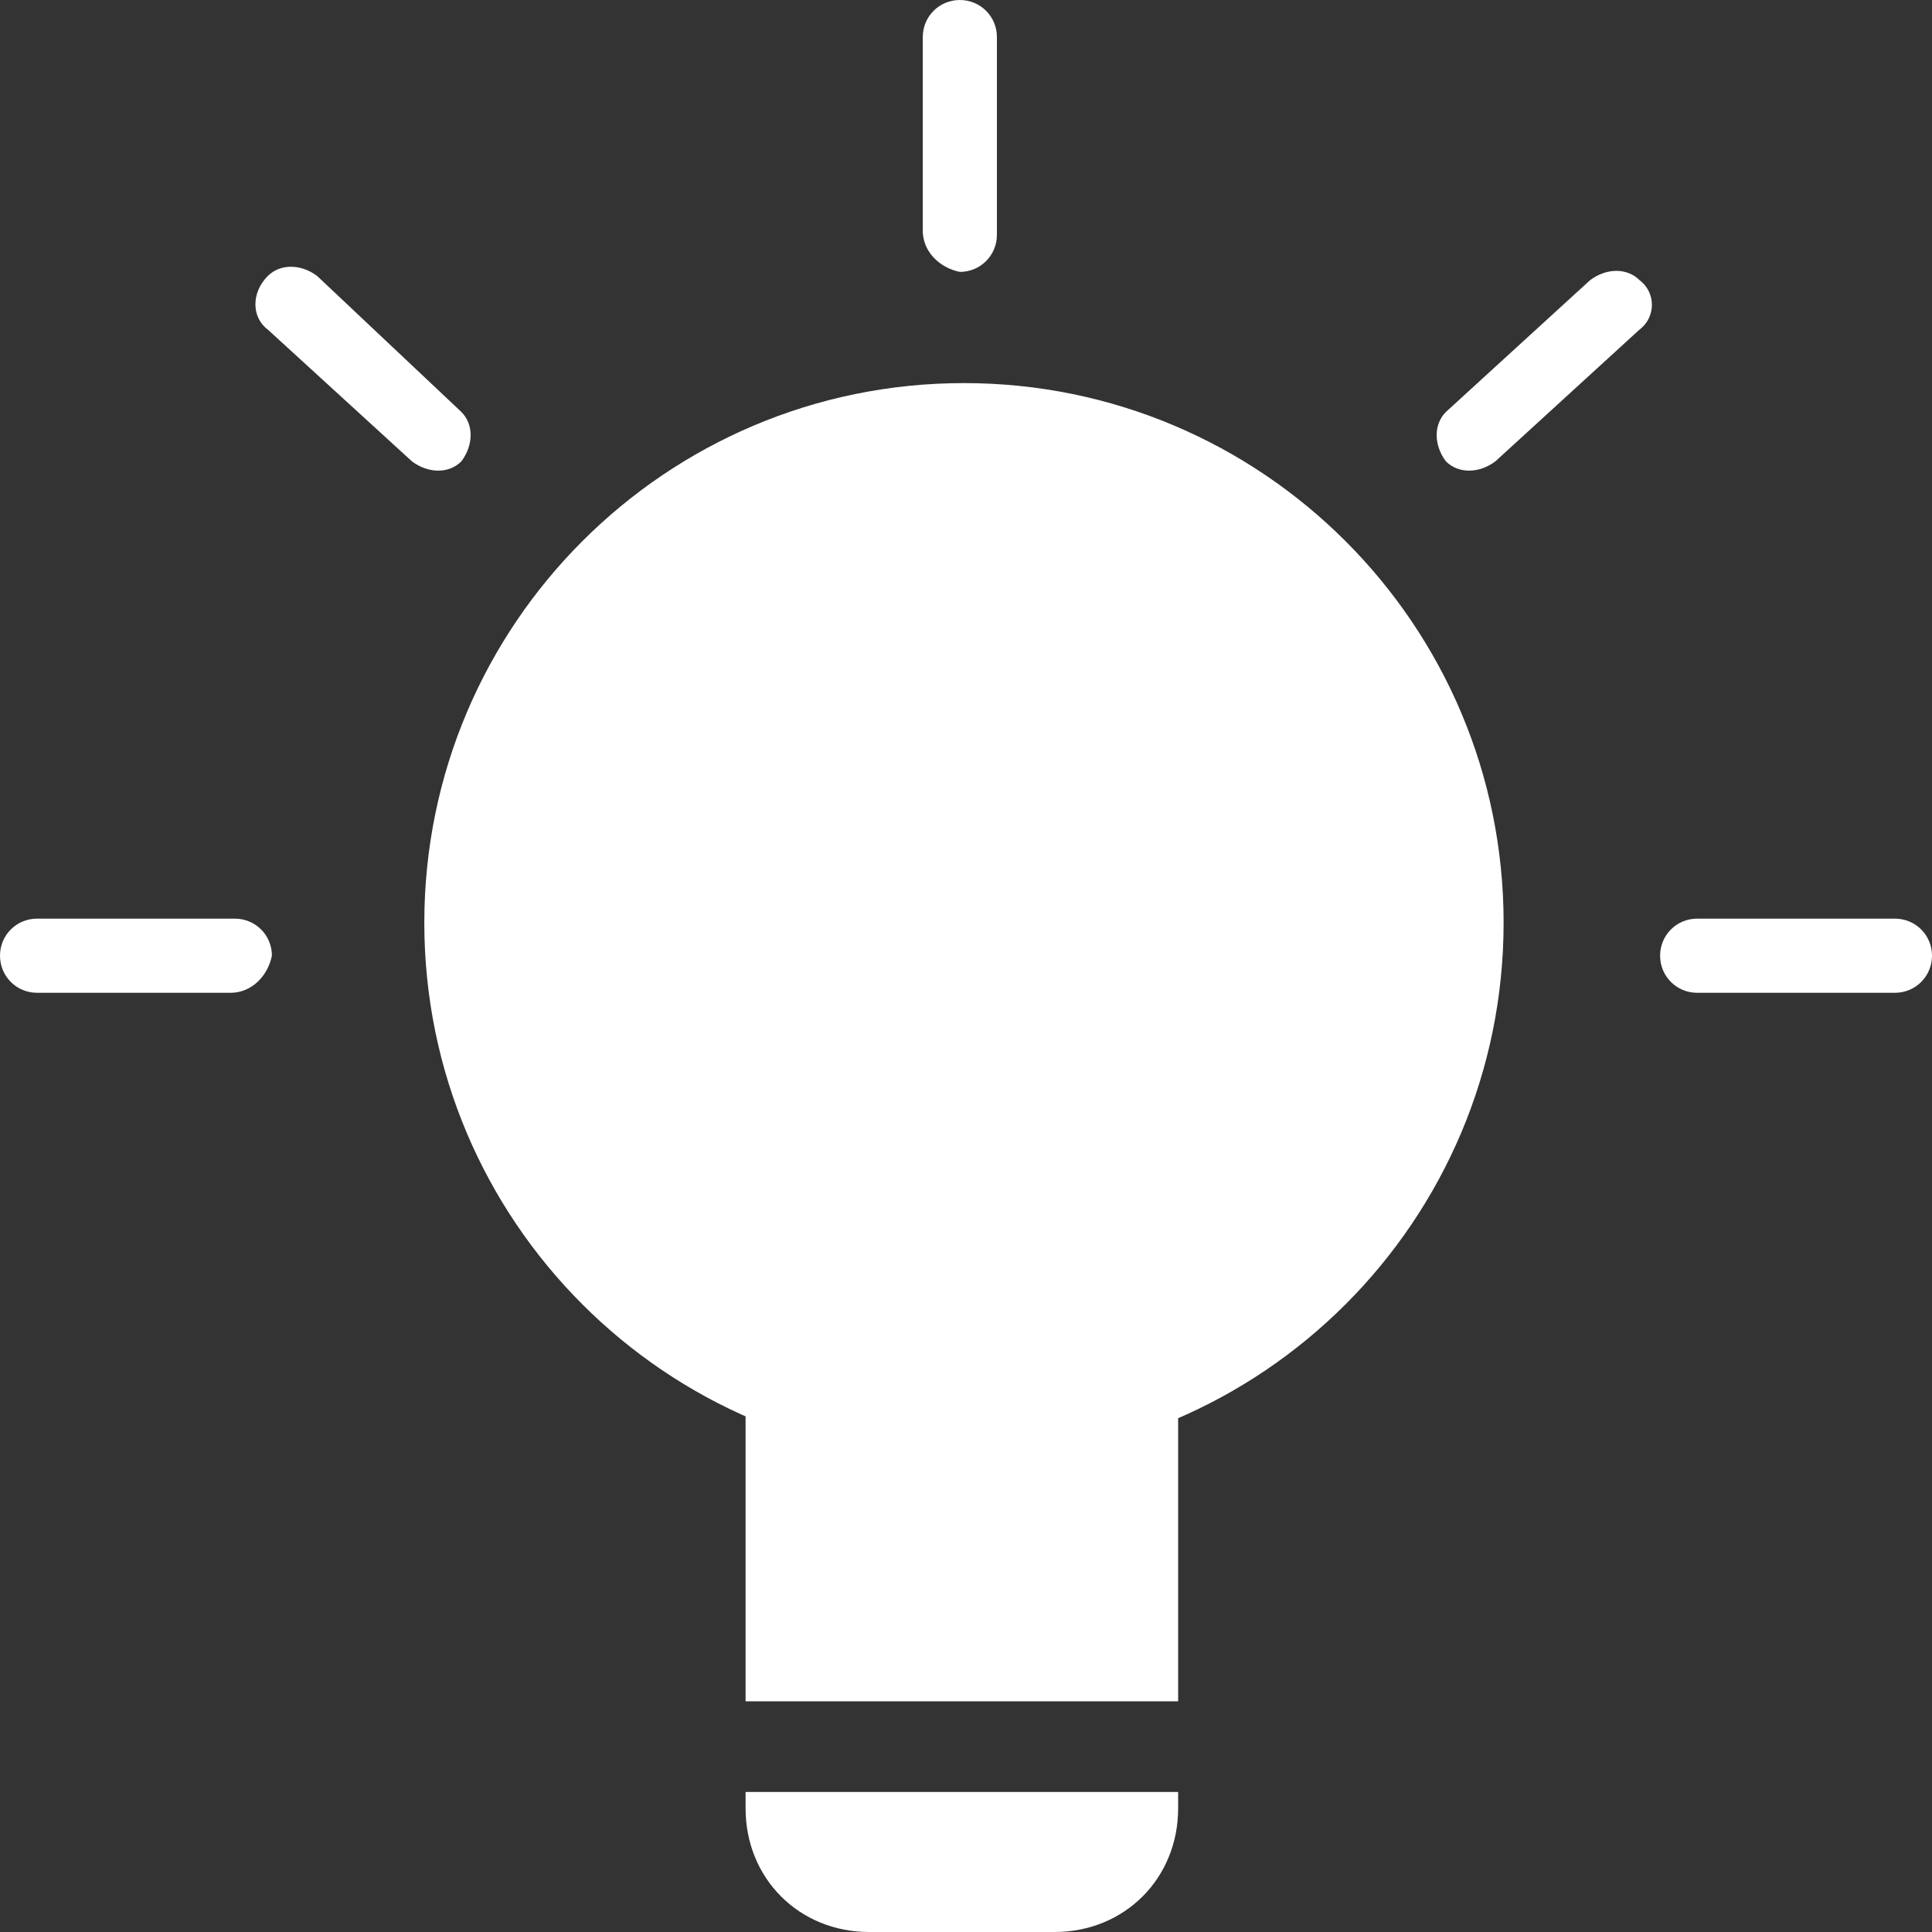
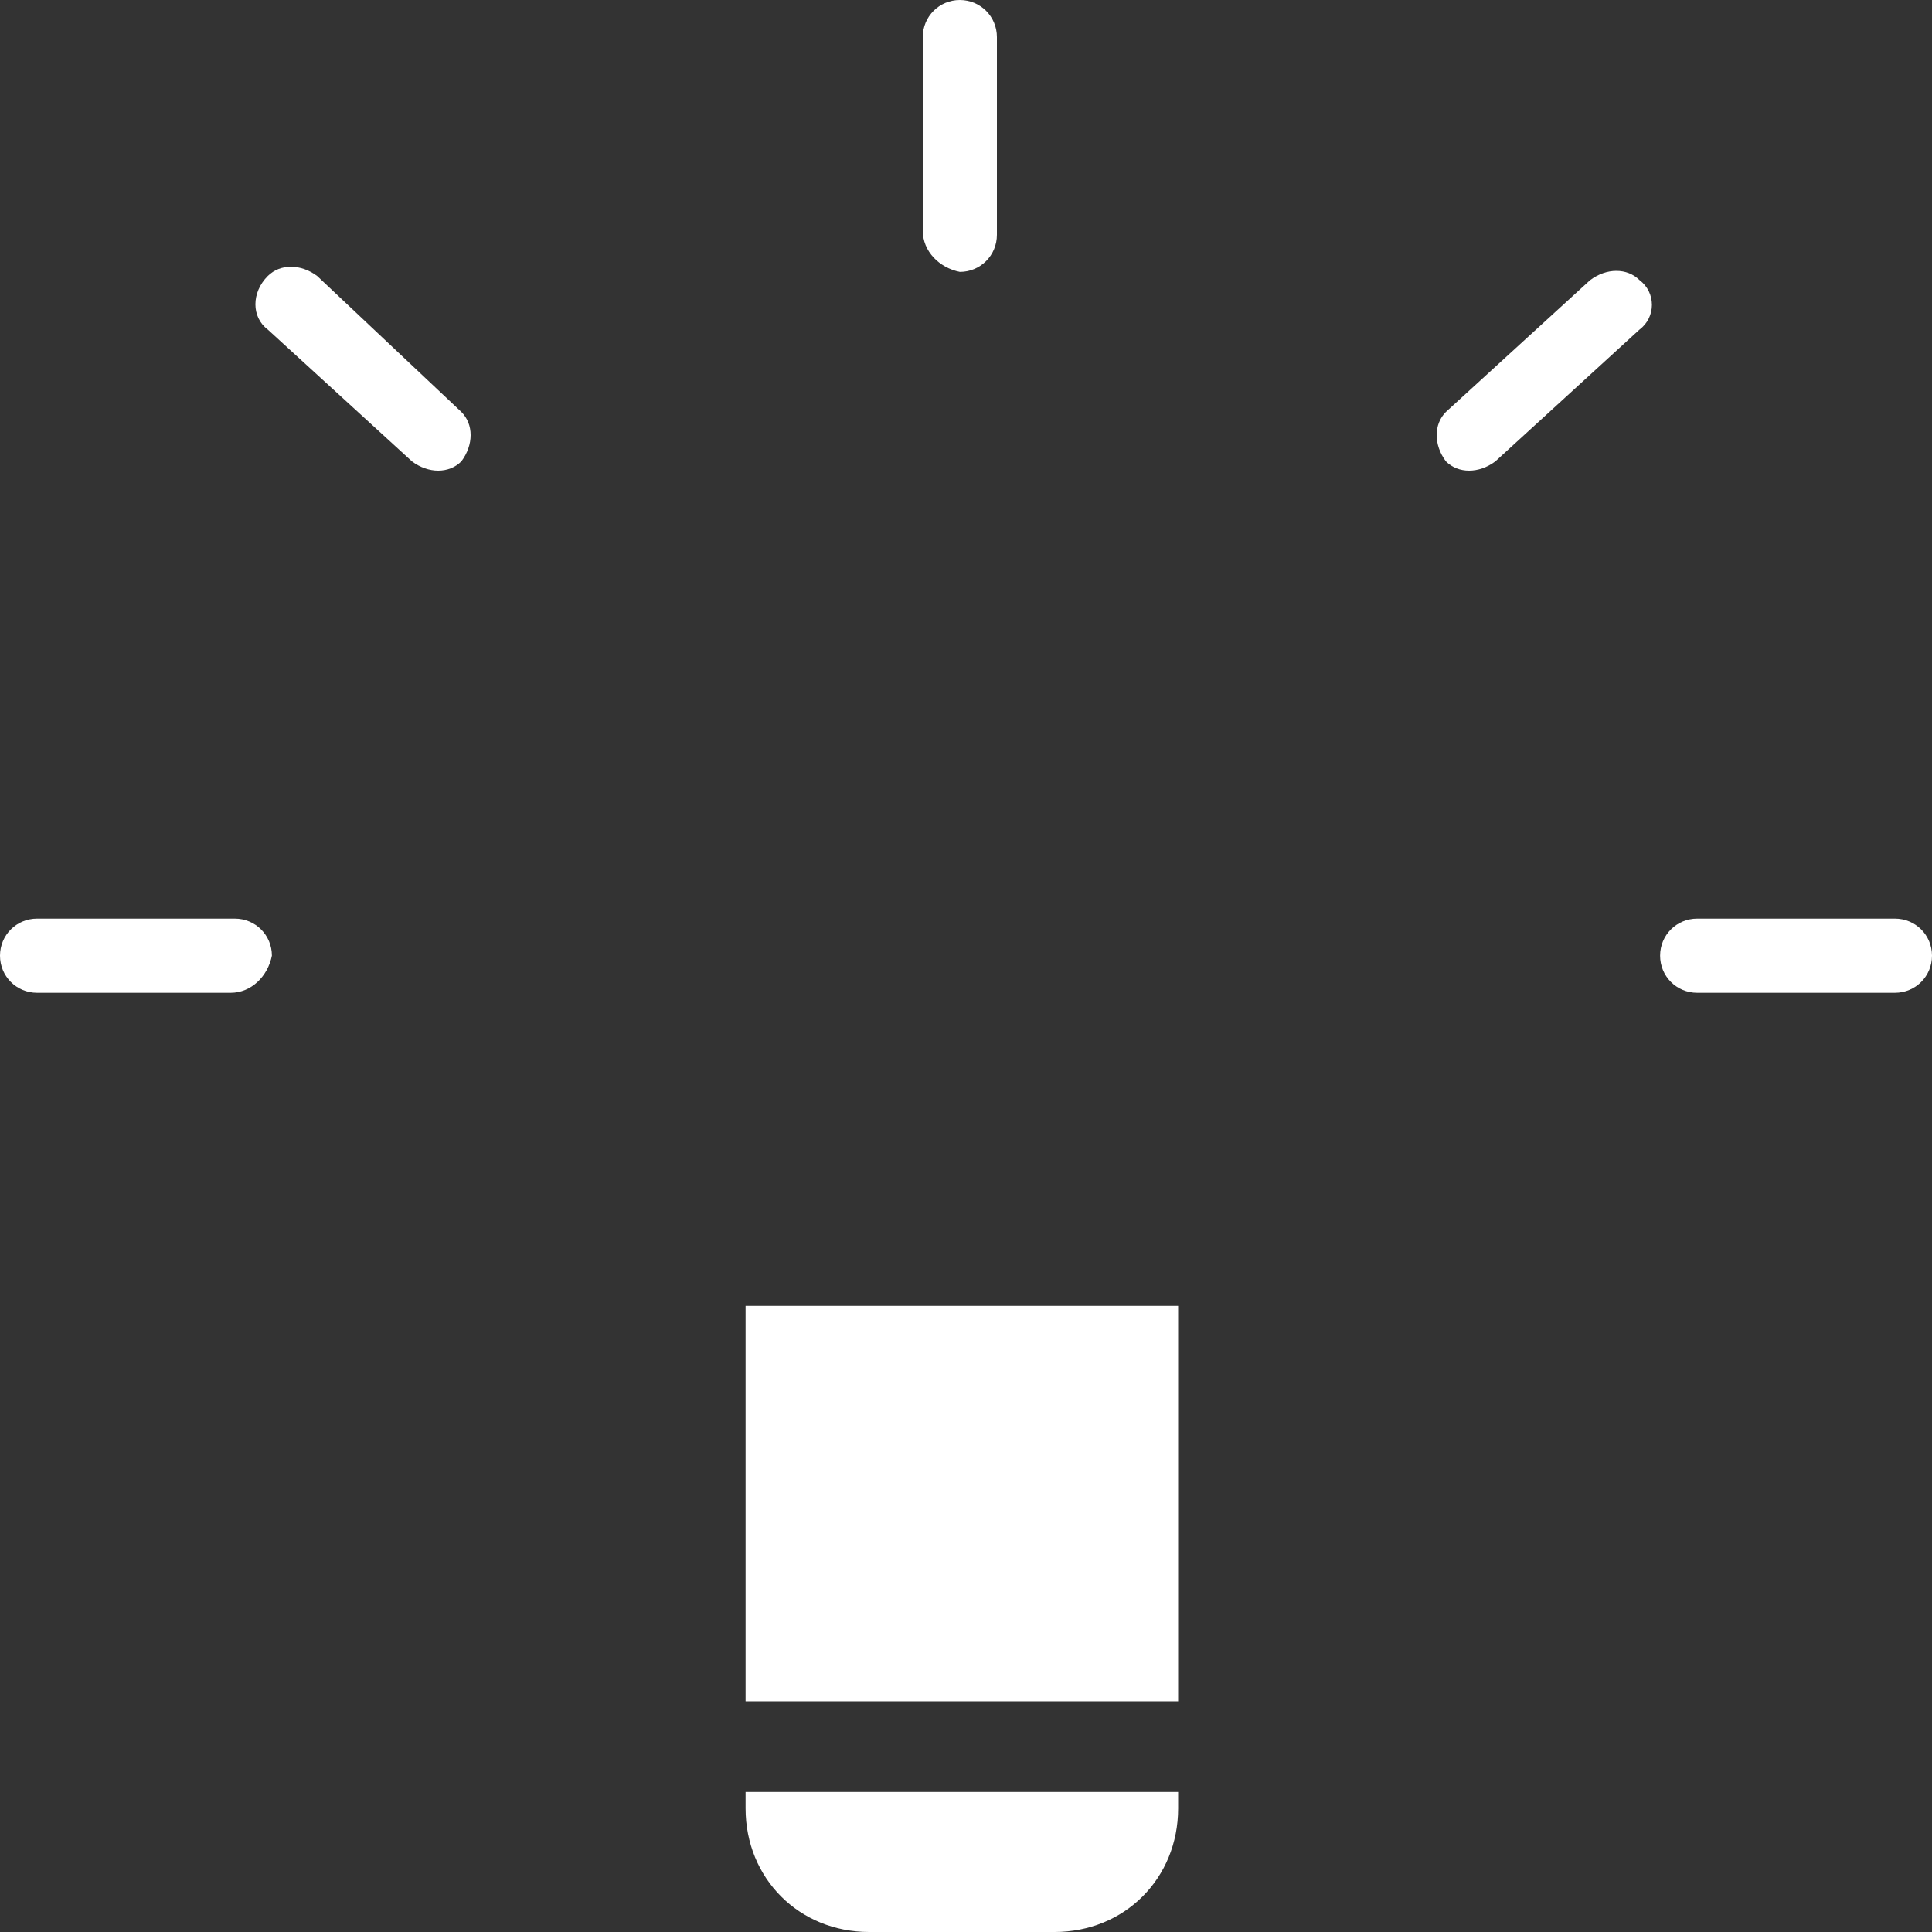
<svg xmlns="http://www.w3.org/2000/svg" width="45" height="45" viewBox="0 0 45 45" fill="none">
  <rect x="0" y="0" width="45" height="45" fill="#333333" stroke="none" />
  <rect width="46" height="46" fill="black" fill-opacity="0" transform="scale(0.978)" />
  <rect width="46" height="46" fill="black" fill-opacity="0" transform="scale(0.978)" />
-   <path d="M22.452 34.062C29.394 34.062 35.022 28.434 35.022 21.492C35.022 14.551 29.394 8.923 22.452 8.923C15.51 8.923 9.883 14.551 9.883 21.492C9.883 28.434 15.51 34.062 22.452 34.062Z" fill="white" />
  <path d="M27.441 30.416H17.366V39.627H27.441V30.416Z" fill="white" />
  <path d="M17.366 41.738V42.121C17.366 43.753 18.613 45 20.244 45H24.562C26.193 45 27.441 43.753 27.441 42.121V41.738H17.366Z" fill="white" />
  <path d="M5.373 23.124H0.864C0.384 23.124 0 22.74 0 22.26C0 21.78 0.384 21.397 0.864 21.397H5.469C5.949 21.397 6.333 21.78 6.333 22.26C6.237 22.74 5.853 23.124 5.373 23.124Z" fill="white" />
  <path d="M44.136 23.124H39.531C39.051 23.124 38.667 22.74 38.667 22.26C38.667 21.78 39.051 21.397 39.531 21.397H44.136C44.616 21.397 45 21.78 45 22.26C45 22.74 44.616 23.124 44.136 23.124Z" fill="white" />
  <path d="M38.188 7.676L34.83 10.746C34.446 11.034 33.966 11.034 33.678 10.746C33.391 10.363 33.391 9.883 33.678 9.595L37.037 6.525C37.42 6.237 37.9 6.237 38.188 6.525C38.572 6.812 38.572 7.388 38.188 7.676Z" fill="white" />
  <path d="M6.237 7.676L9.595 10.746C9.979 11.034 10.459 11.034 10.746 10.746C11.034 10.362 11.034 9.883 10.746 9.595L7.388 6.429C7.004 6.141 6.525 6.141 6.237 6.429C5.853 6.812 5.853 7.388 6.237 7.676Z" fill="white" />
  <path d="M21.493 5.373V0.864C21.493 0.384 21.877 0 22.357 0C22.836 0 23.22 0.384 23.22 0.864V5.469C23.22 5.949 22.836 6.333 22.357 6.333C21.877 6.237 21.493 5.853 21.493 5.373Z" fill="white" />
</svg>